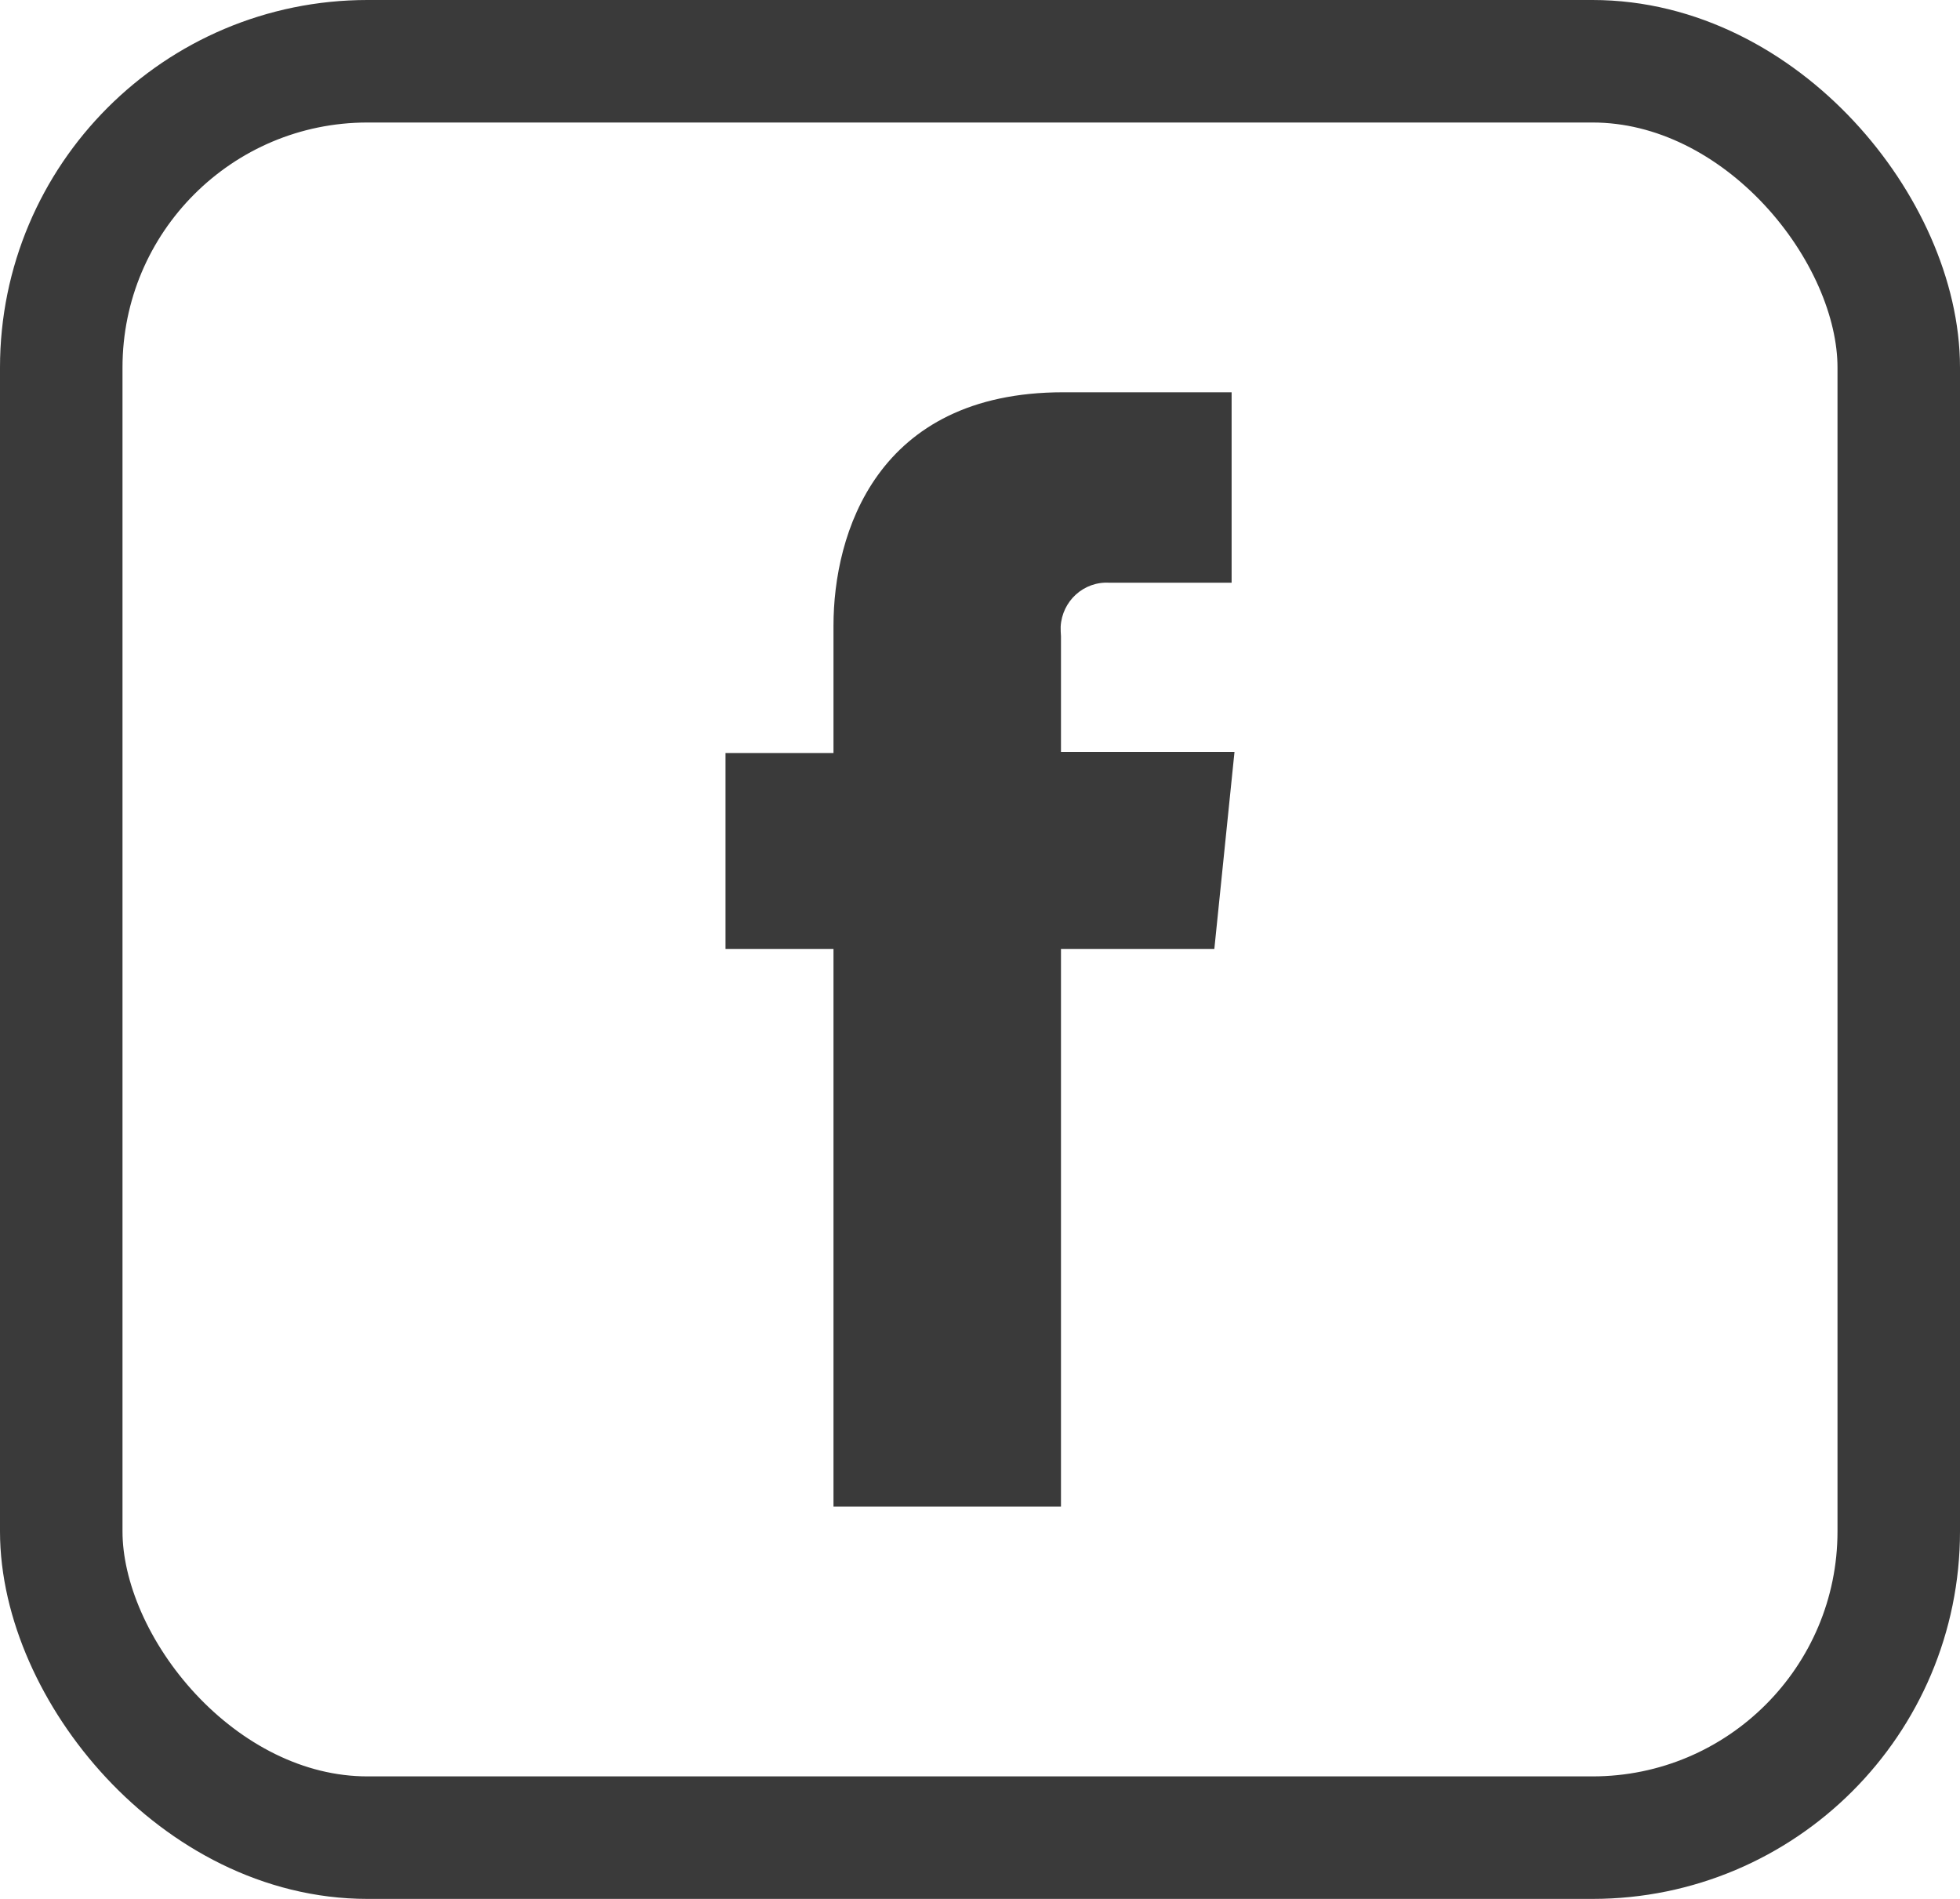
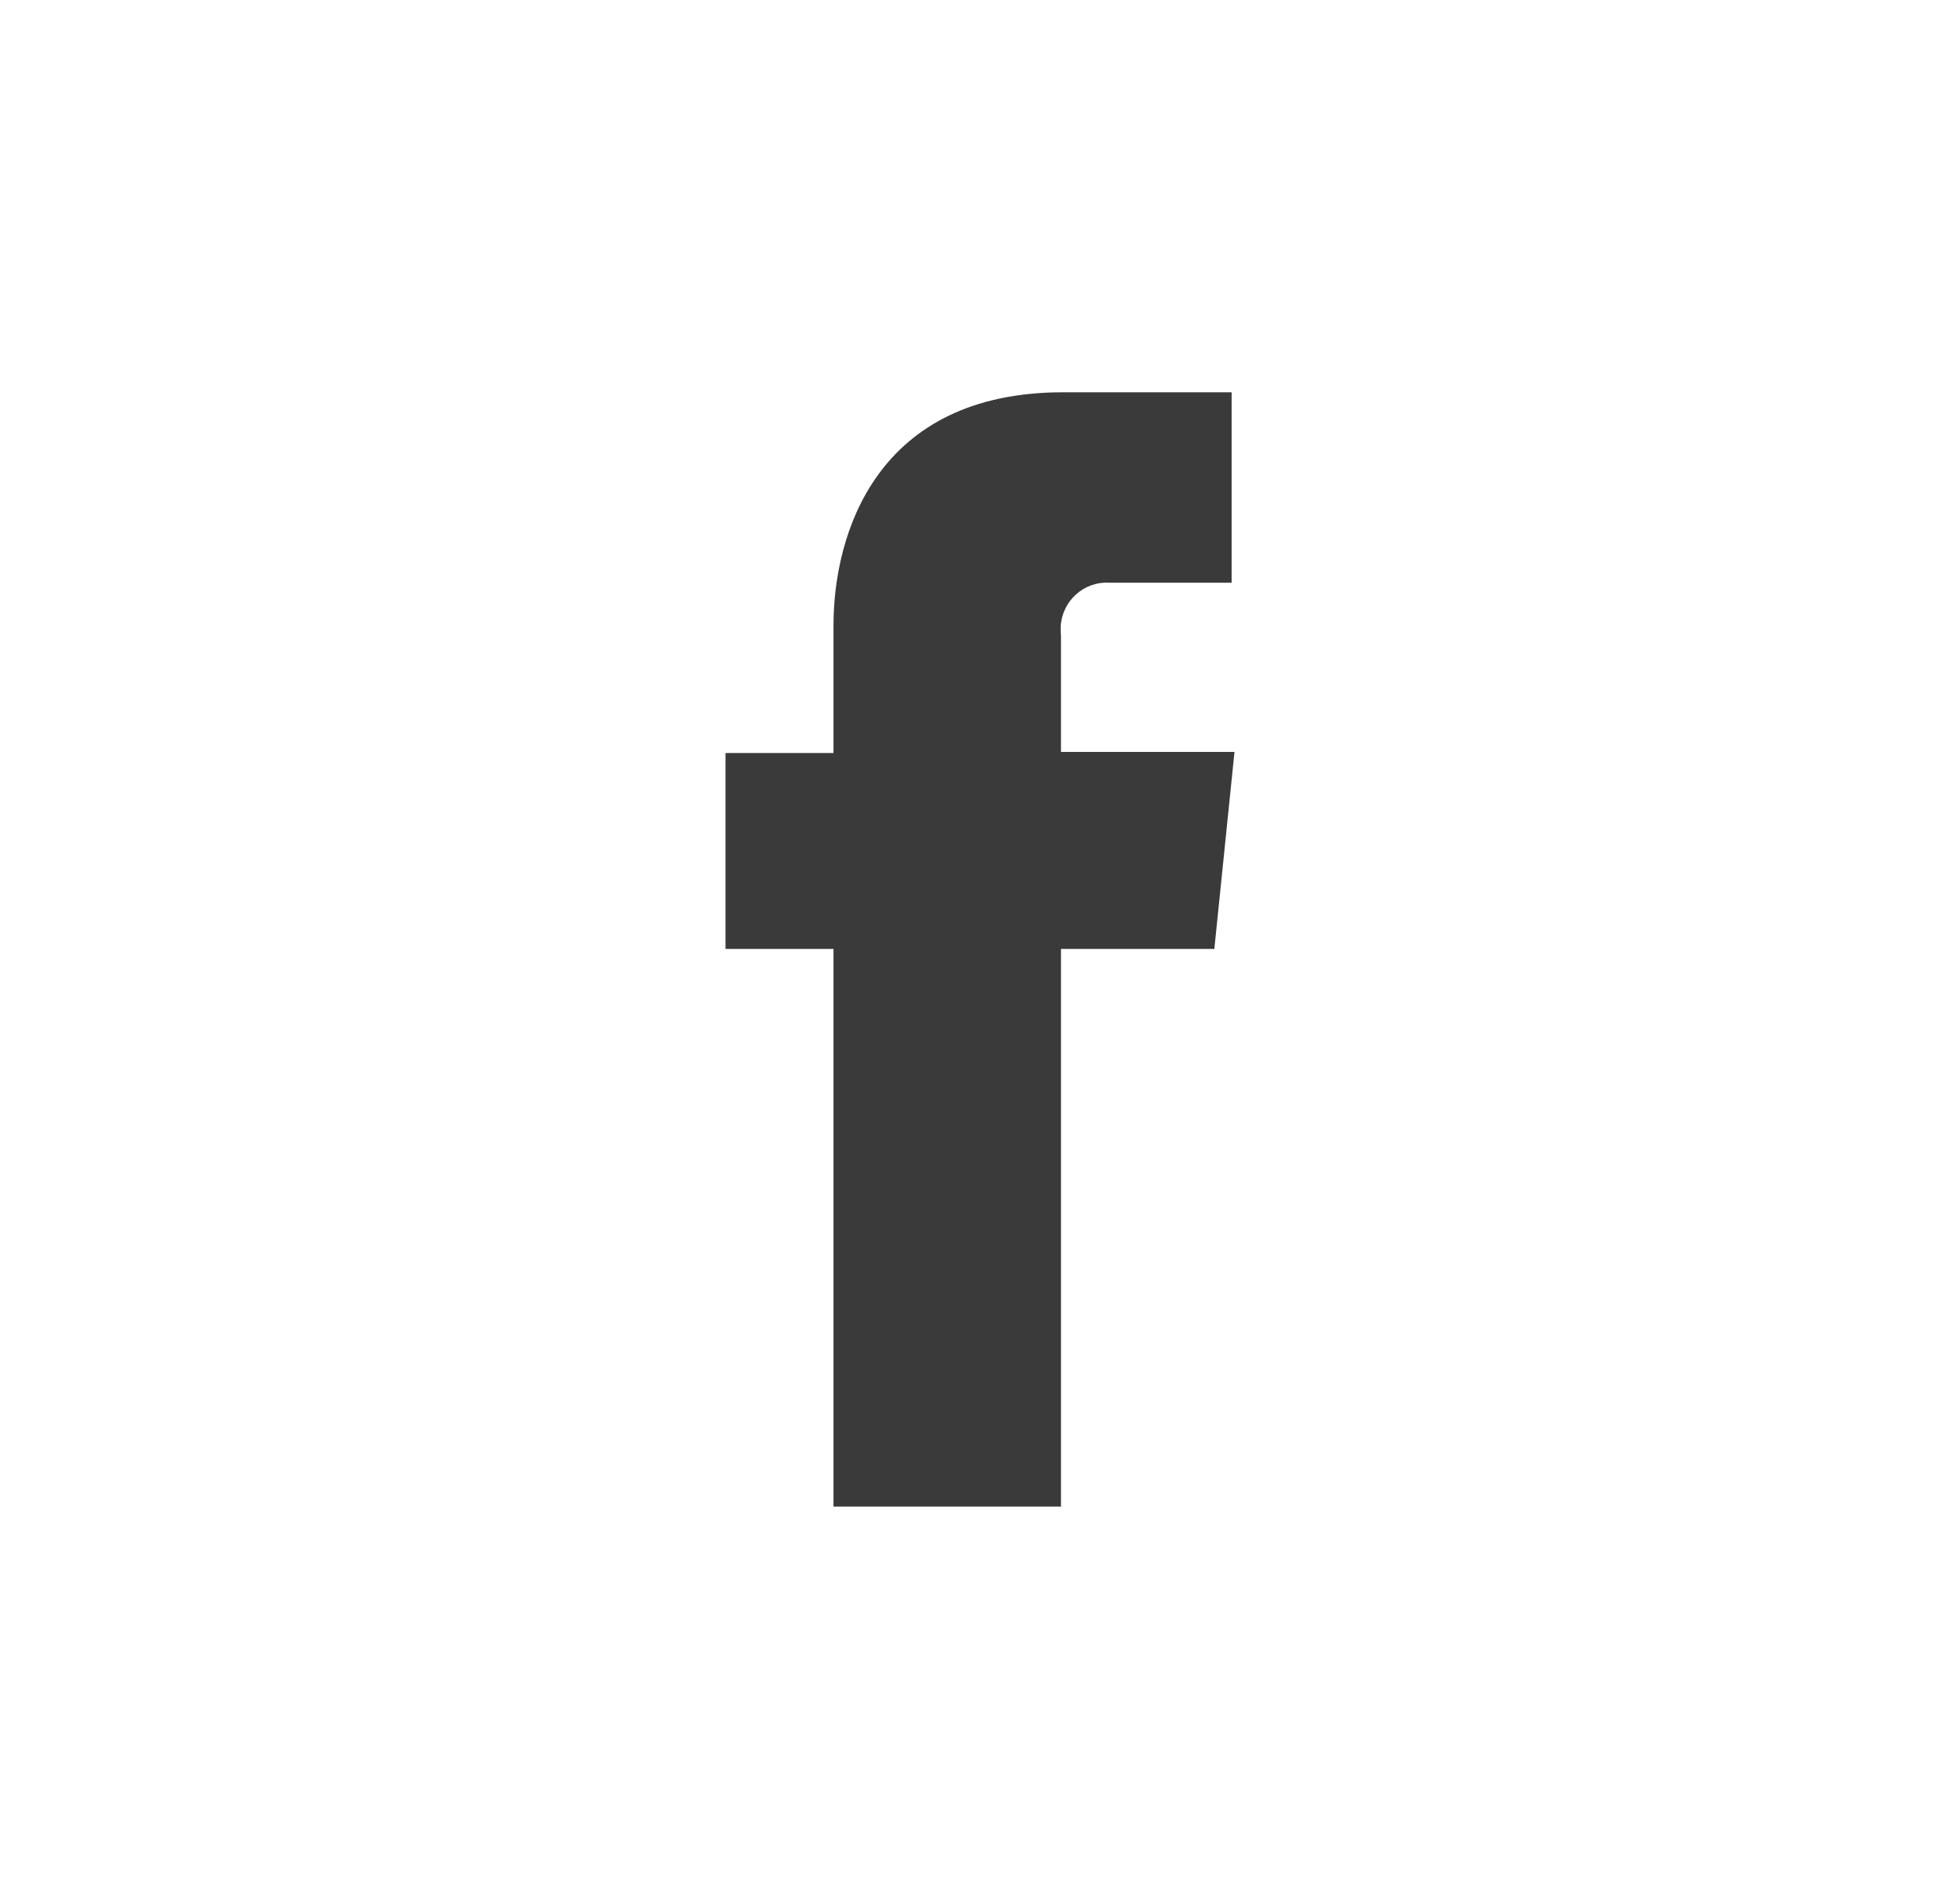
<svg xmlns="http://www.w3.org/2000/svg" width="32" height="31" viewBox="0 0 32 31" fill="none">
-   <rect x="1" y="1" width="30" height="29" rx="5" stroke="#3A3A3A" stroke-width="2" />
  <path d="M19.826 15.491H17.322V24.596H13.608V15.491H11.845V12.293H13.608V10.212C13.608 8.724 14.302 6.404 17.358 6.404H20.108V9.513H18.11C17.693 9.489 17.34 9.812 17.317 10.23C17.317 10.284 17.317 10.332 17.322 10.386V12.275H20.155L19.826 15.491Z" fill="#3A3A3A" />
</svg>